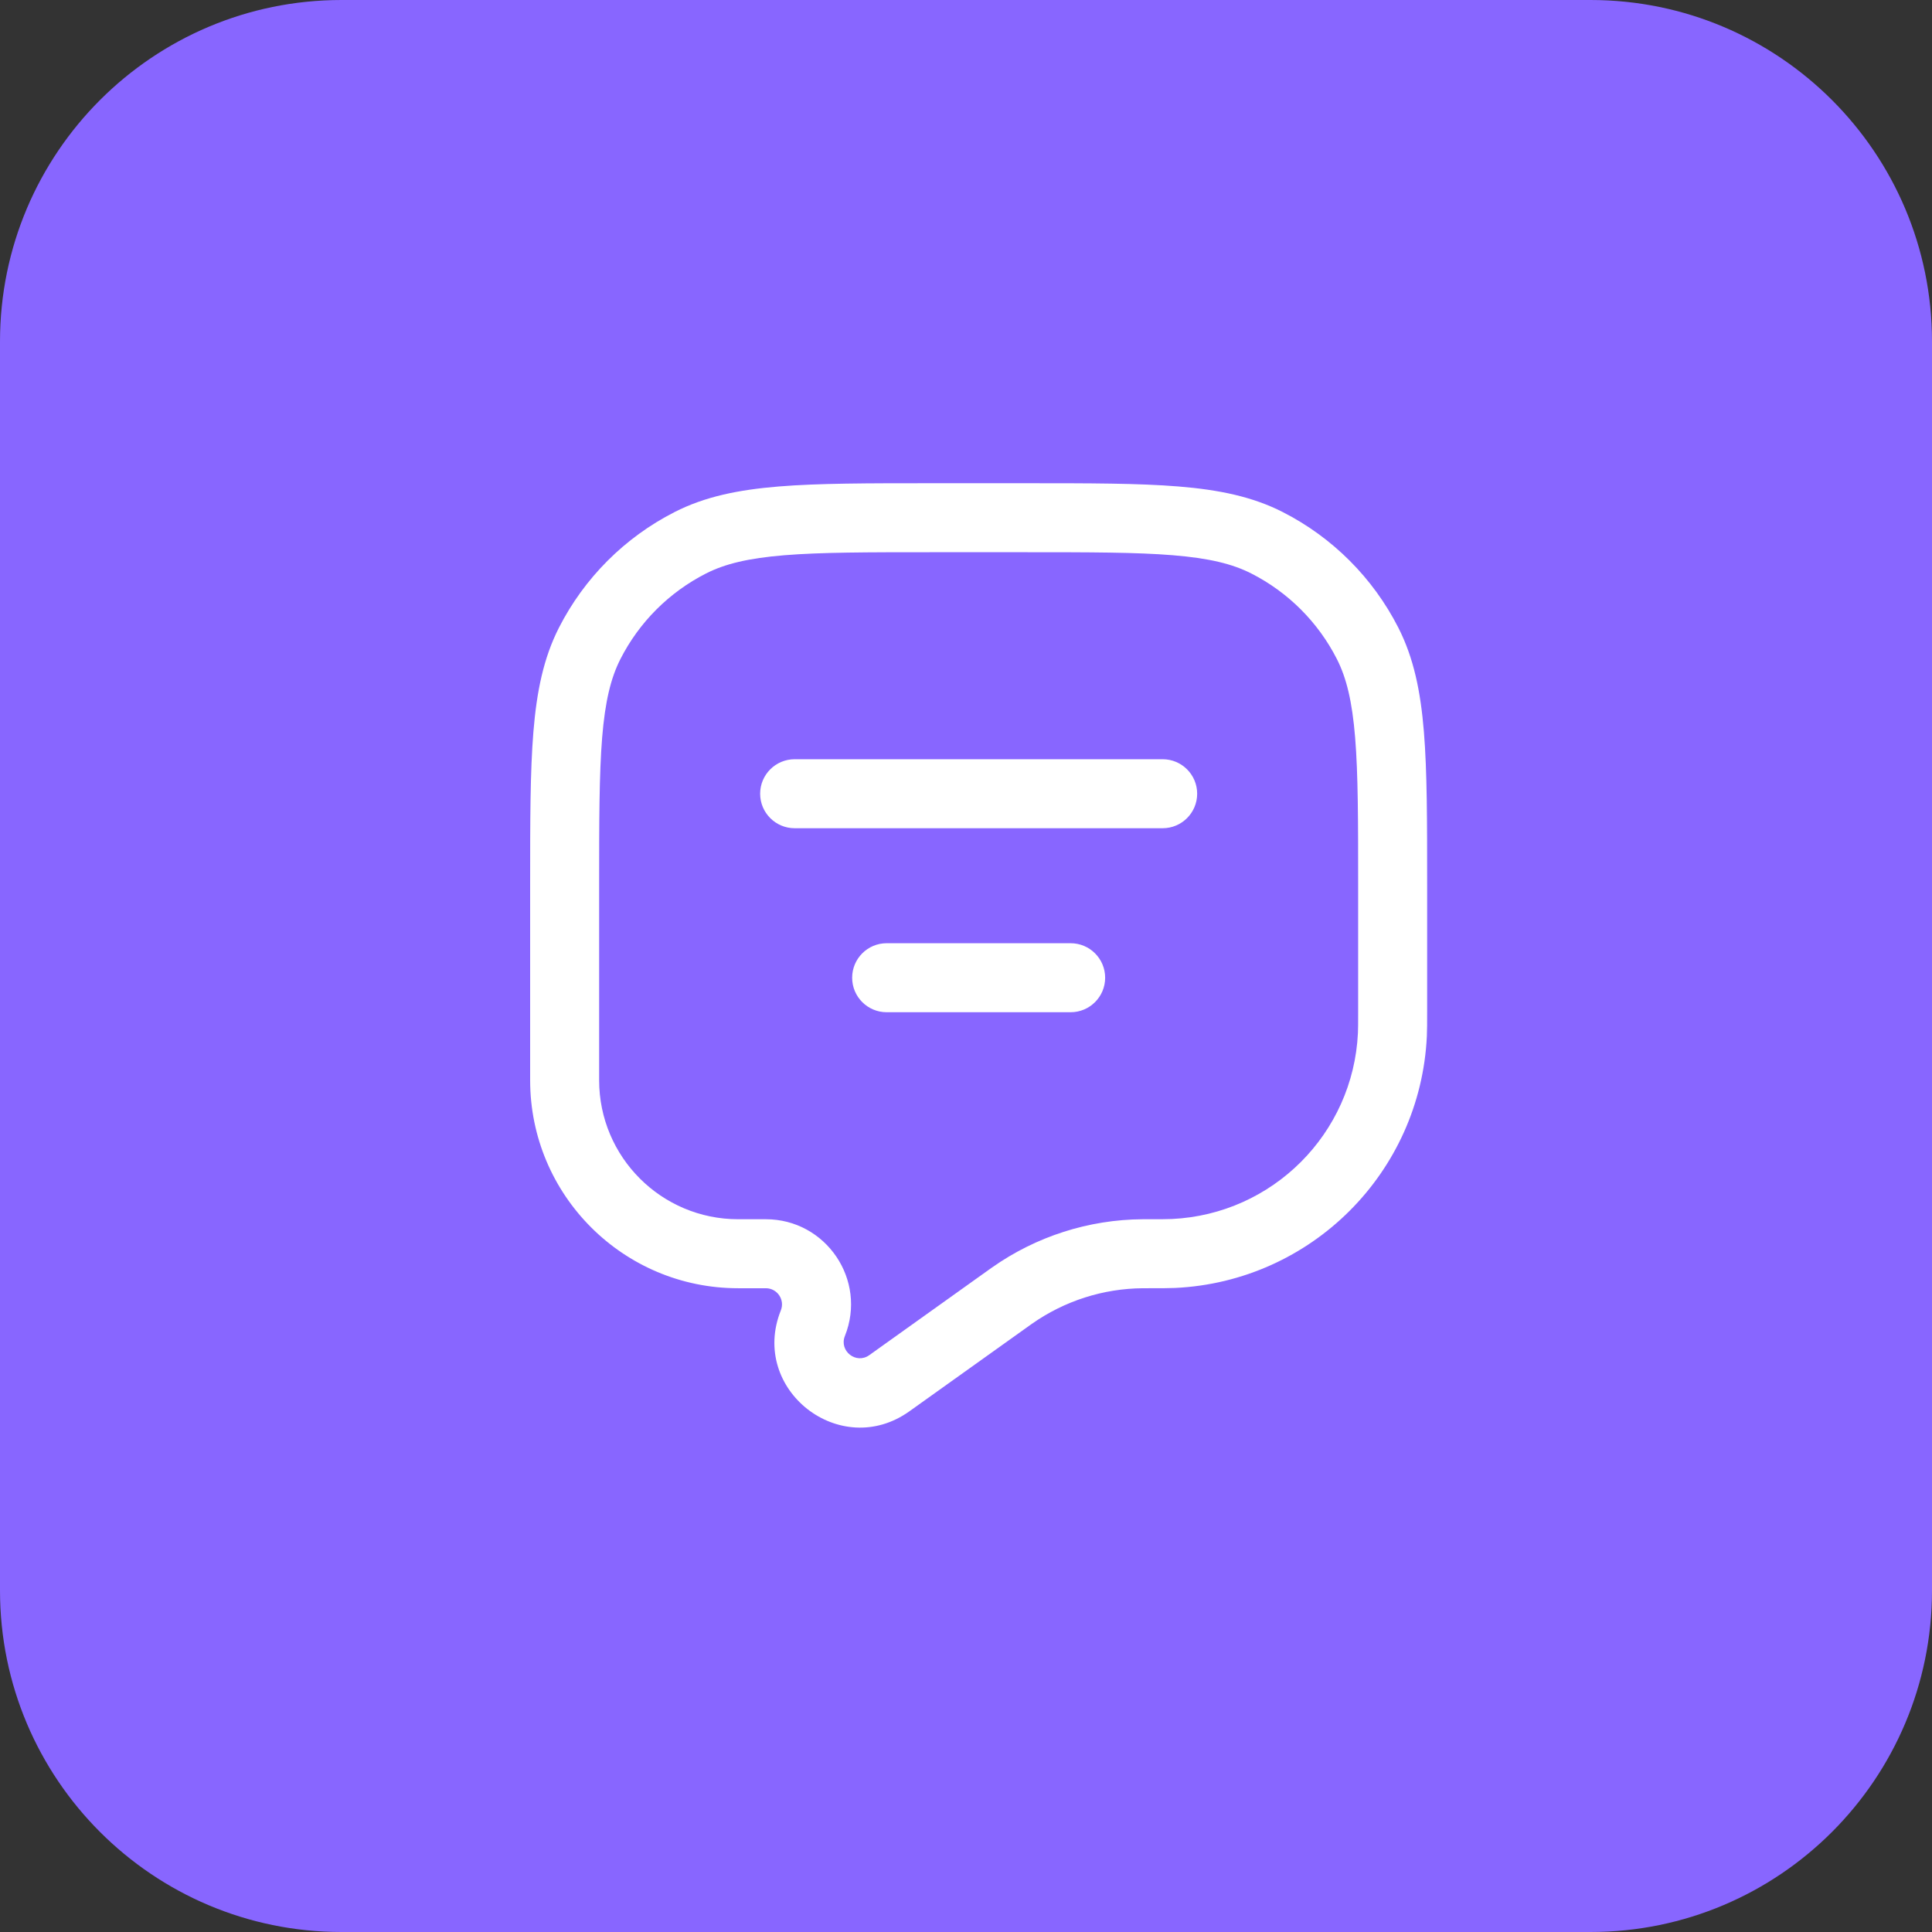
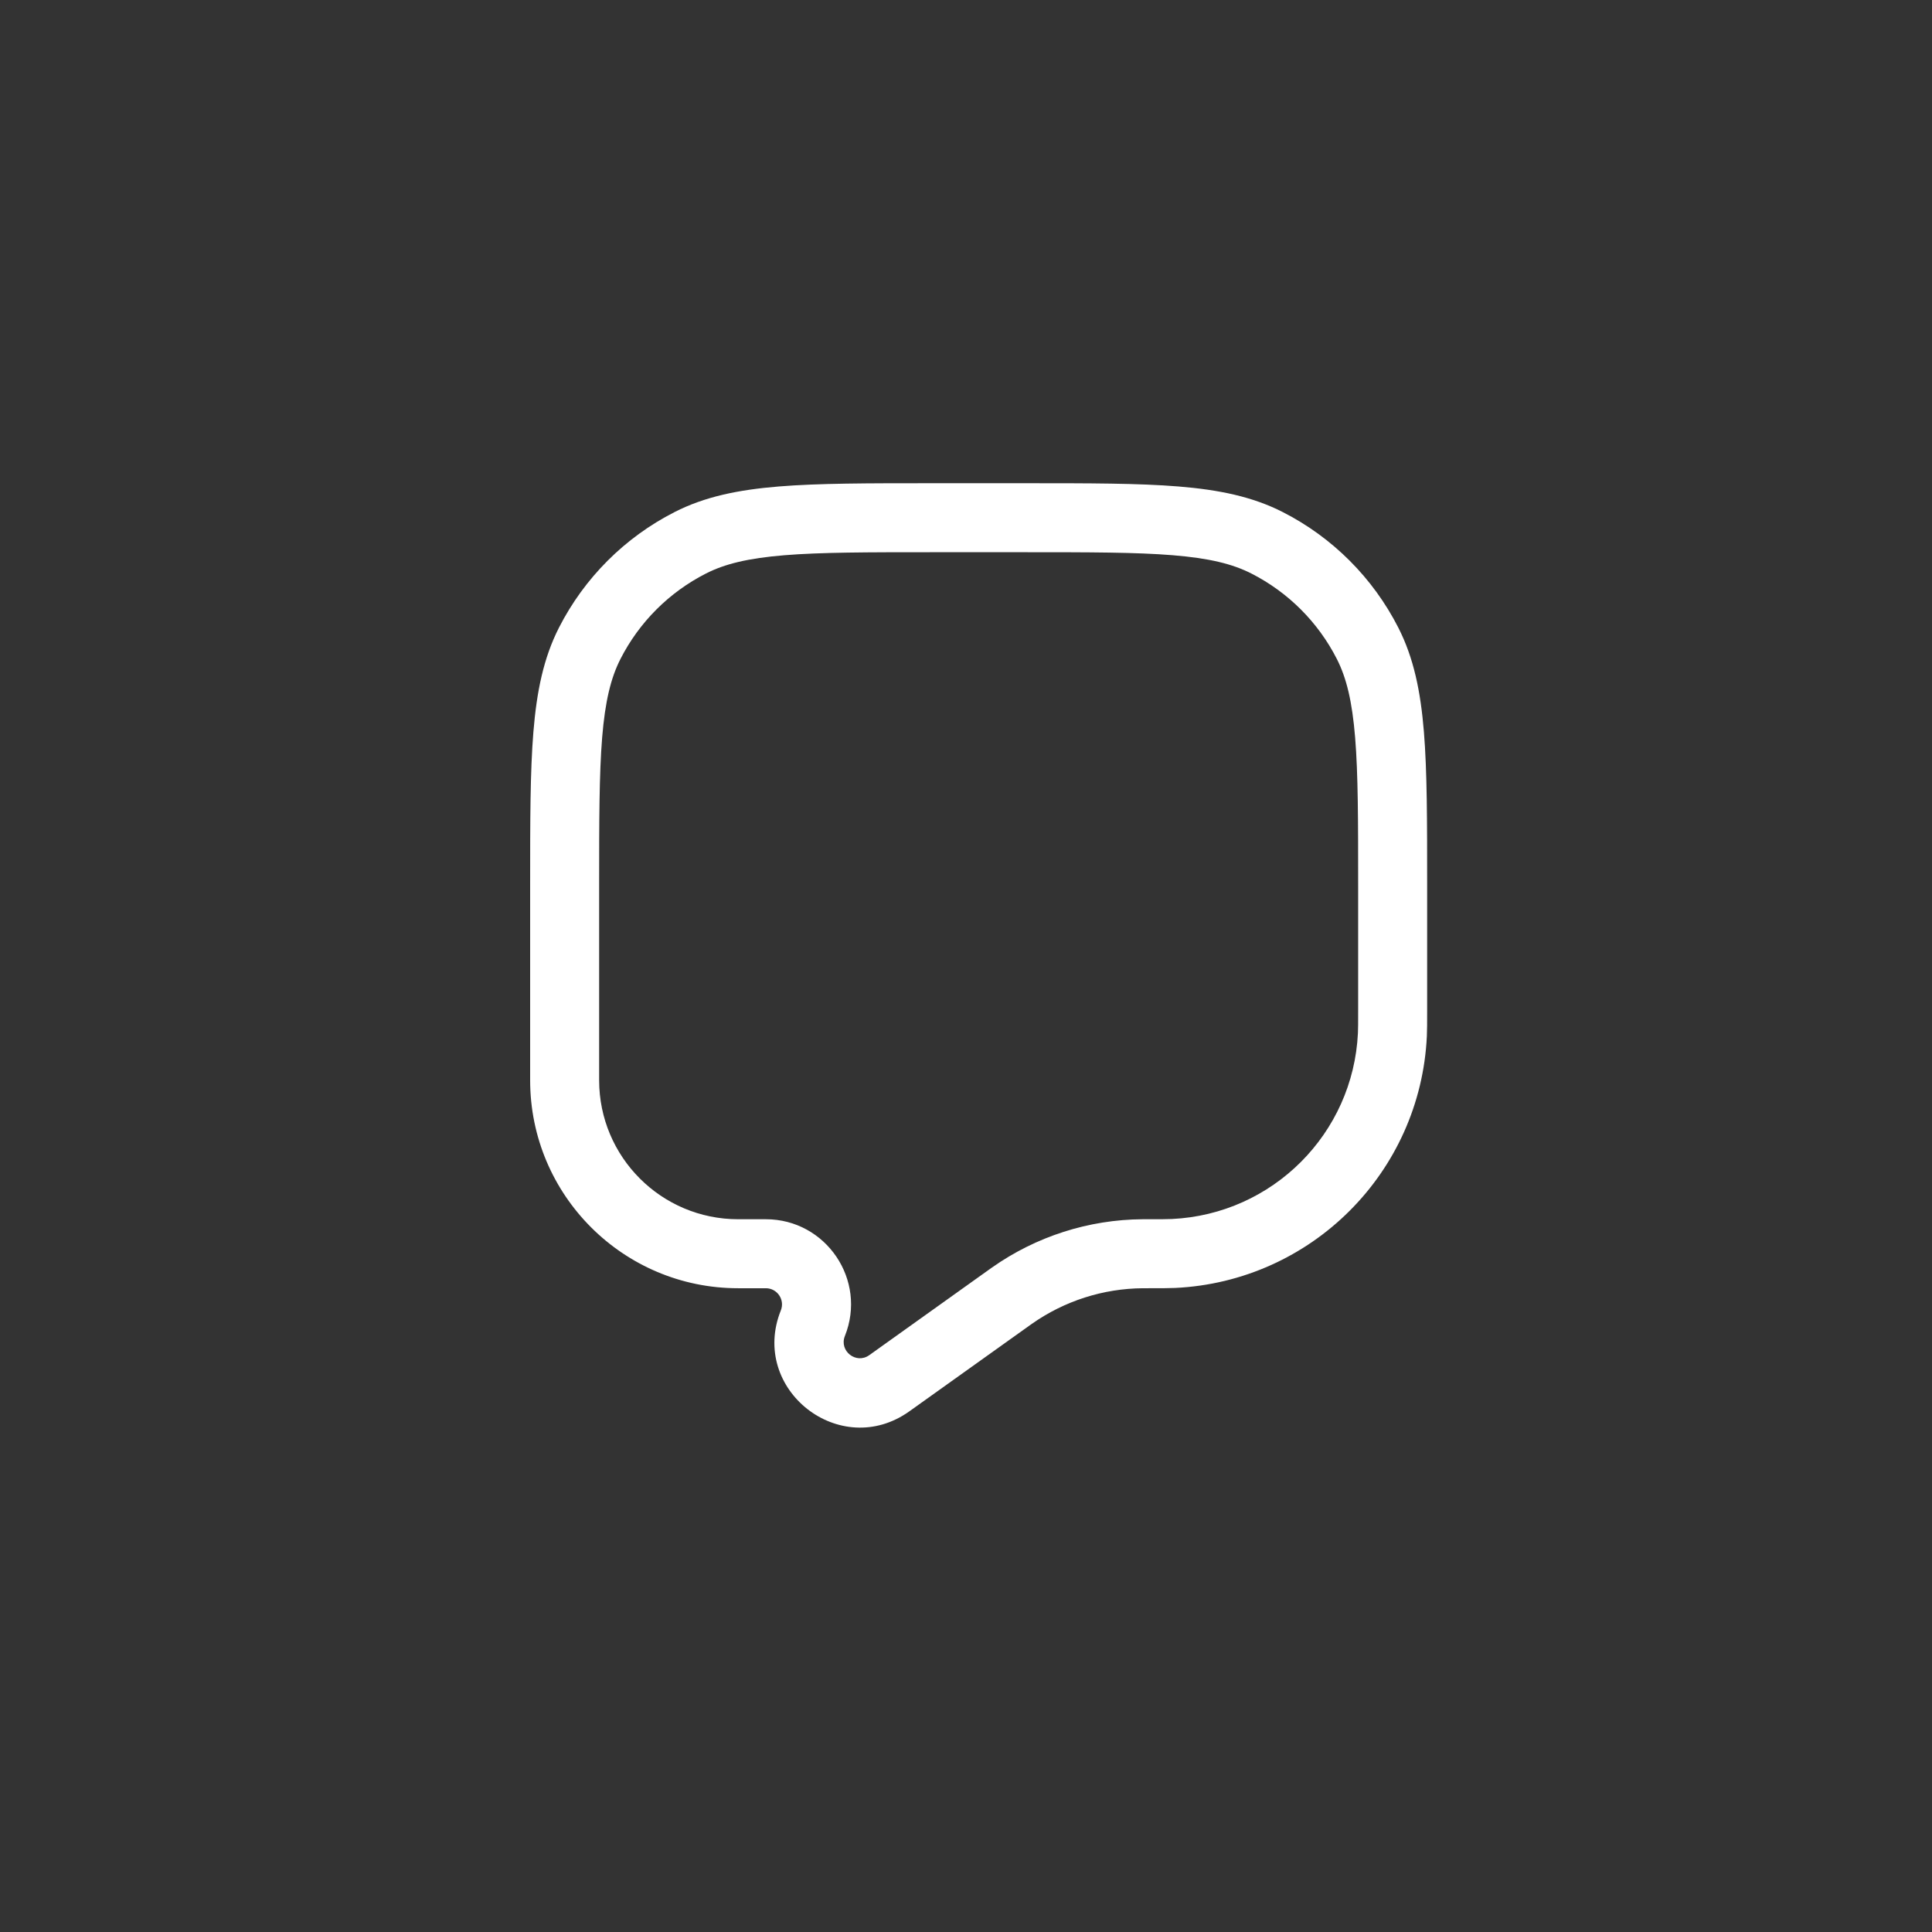
<svg xmlns="http://www.w3.org/2000/svg" width="80" height="80" viewBox="0 0 80 80" fill="none">
  <rect x="0" y="0" width="80" height="80" fill="#333333" stroke="none" />
-   <path d="M65.859 0H14.141C6.331 0 0 6.331 0 14.141V65.859C0 73.669 6.331 80 14.141 80H65.859C73.669 80 80 73.669 80 65.859V14.141C80 6.331 73.669 0 65.859 0Z" fill="#8866FF" />
  <g clip-path="url(#clip0_211_144)">
-     <path d="M31.476 32.866C31.476 32.078 32.116 31.438 32.905 31.438H48.143C48.932 31.438 49.572 32.078 49.572 32.866C49.572 33.655 48.932 34.295 48.143 34.295H32.905C32.116 34.295 31.476 33.655 31.476 32.866Z" fill="white" />
-     <path d="M35.286 40.486C35.286 39.697 35.925 39.057 36.714 39.057H44.333C45.122 39.057 45.762 39.697 45.762 40.486C45.762 41.274 45.122 41.914 44.333 41.914H36.714C35.925 41.914 35.286 41.274 35.286 40.486Z" fill="white" />
    <path fill-rule="evenodd" clip-rule="evenodd" d="M38.555 20.009H42.493C45.105 20.009 47.154 20.009 48.8 20.144C50.477 20.281 51.861 20.564 53.115 21.203C55.176 22.253 56.851 23.929 57.901 25.989C58.54 27.243 58.824 28.628 58.961 30.304C59.095 31.951 59.095 33.999 59.095 36.612V41.863C59.095 42.352 59.095 42.649 59.083 42.908C58.816 48.55 54.303 53.063 48.661 53.331C48.401 53.343 48.074 53.343 47.531 53.343H47.477L47.334 53.343C45.682 53.353 44.073 53.869 42.722 54.821L42.629 54.887L37.656 58.439C34.79 60.486 31.024 57.53 32.333 54.26C32.508 53.821 32.185 53.343 31.711 53.343H30.565C25.808 53.343 21.952 49.487 21.952 44.73L21.952 36.612C21.952 33.999 21.952 31.951 22.087 30.304C22.224 28.628 22.507 27.243 23.146 25.989C24.196 23.929 25.872 22.253 27.933 21.203C29.186 20.564 30.571 20.281 32.248 20.144C33.894 20.009 35.942 20.009 38.555 20.009V20.009ZM32.48 22.991C30.98 23.114 30.013 23.349 29.23 23.749C27.706 24.525 26.468 25.763 25.692 27.287C25.293 28.07 25.057 29.037 24.934 30.537C24.811 32.053 24.809 33.986 24.809 36.676V44.73C24.809 47.908 27.386 50.486 30.565 50.486H31.711C34.206 50.486 35.912 53.005 34.985 55.321C34.737 55.942 35.452 56.503 35.995 56.114L40.968 52.562L41.077 52.485C42.903 51.198 45.08 50.5 47.315 50.486L47.477 50.486C48.09 50.486 48.343 50.485 48.526 50.476C52.696 50.279 56.032 46.943 56.229 42.773C56.238 42.59 56.238 42.365 56.238 41.816V36.676C56.238 33.986 56.237 32.053 56.113 30.537C55.99 29.037 55.755 28.07 55.356 27.287C54.58 25.763 53.341 24.525 51.818 23.749C51.034 23.349 50.067 23.114 48.567 22.991C47.051 22.867 45.119 22.866 42.429 22.866H38.619C35.929 22.866 33.997 22.867 32.48 22.991V22.991Z" fill="white" />
  </g>
  <defs>
    <clipPath id="clip0_211_144">
      <rect width="39" height="40" fill="white" transform="translate(21 20)" />
    </clipPath>
  </defs>
</svg>